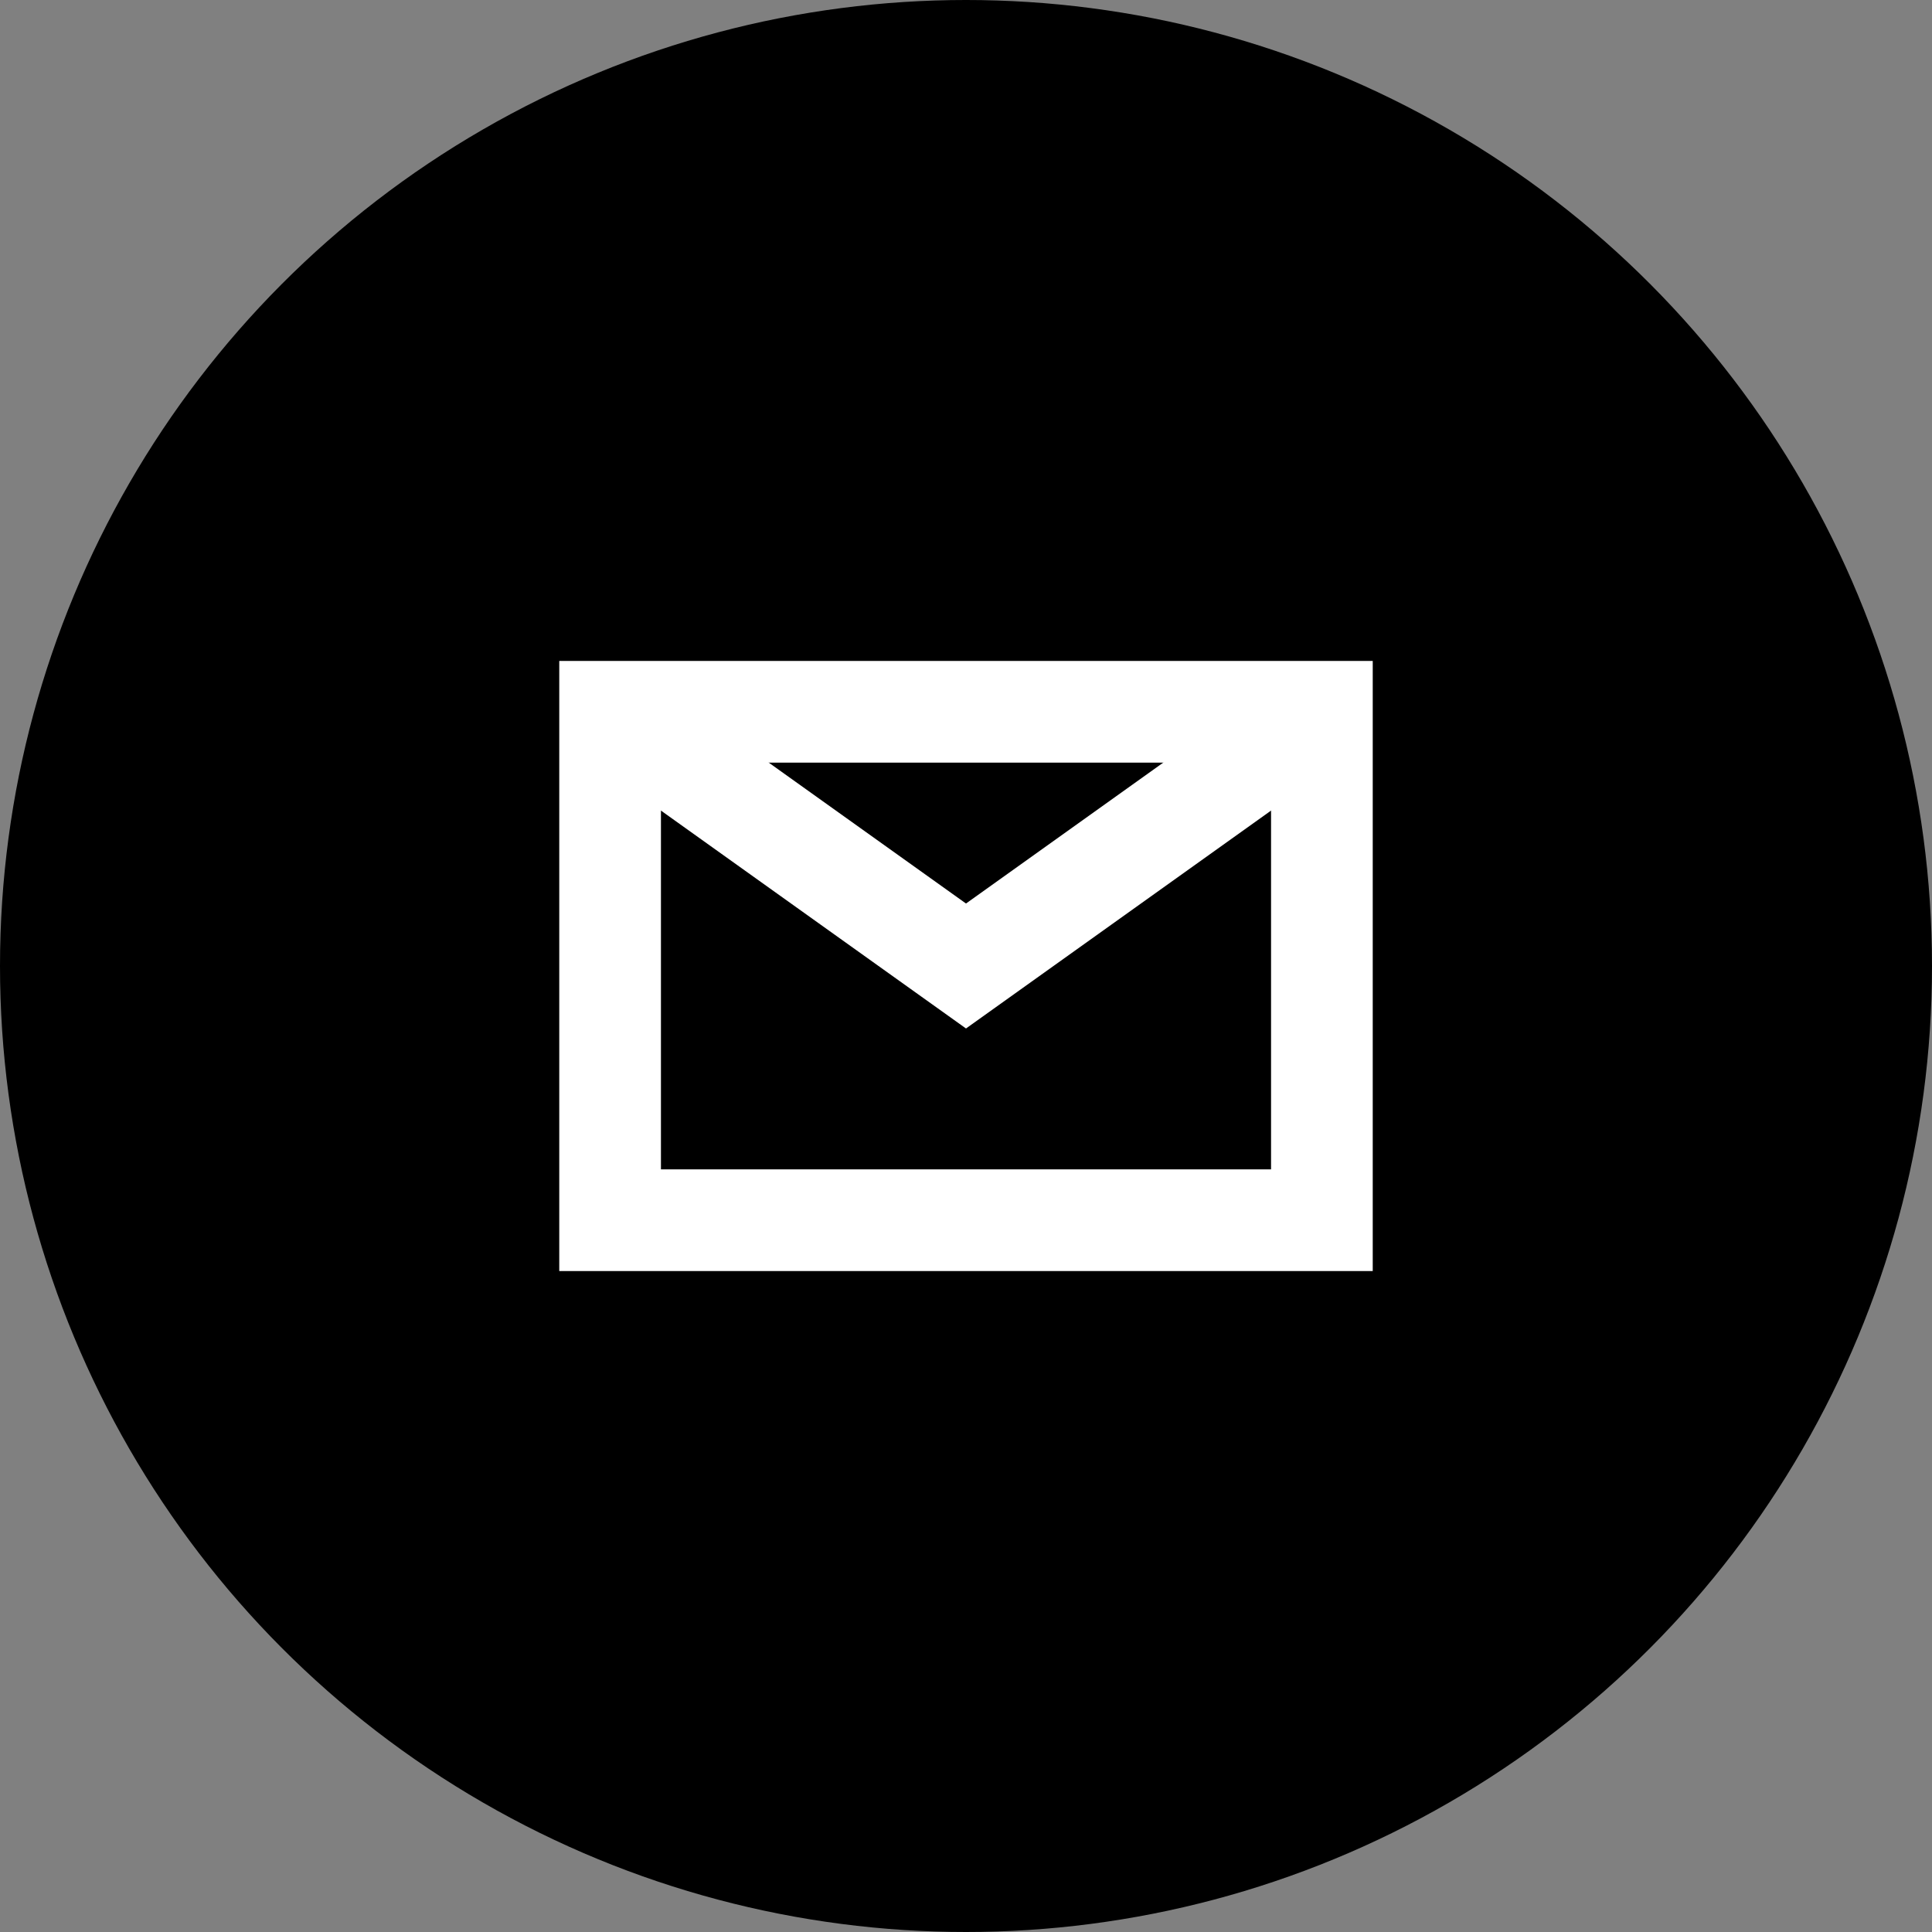
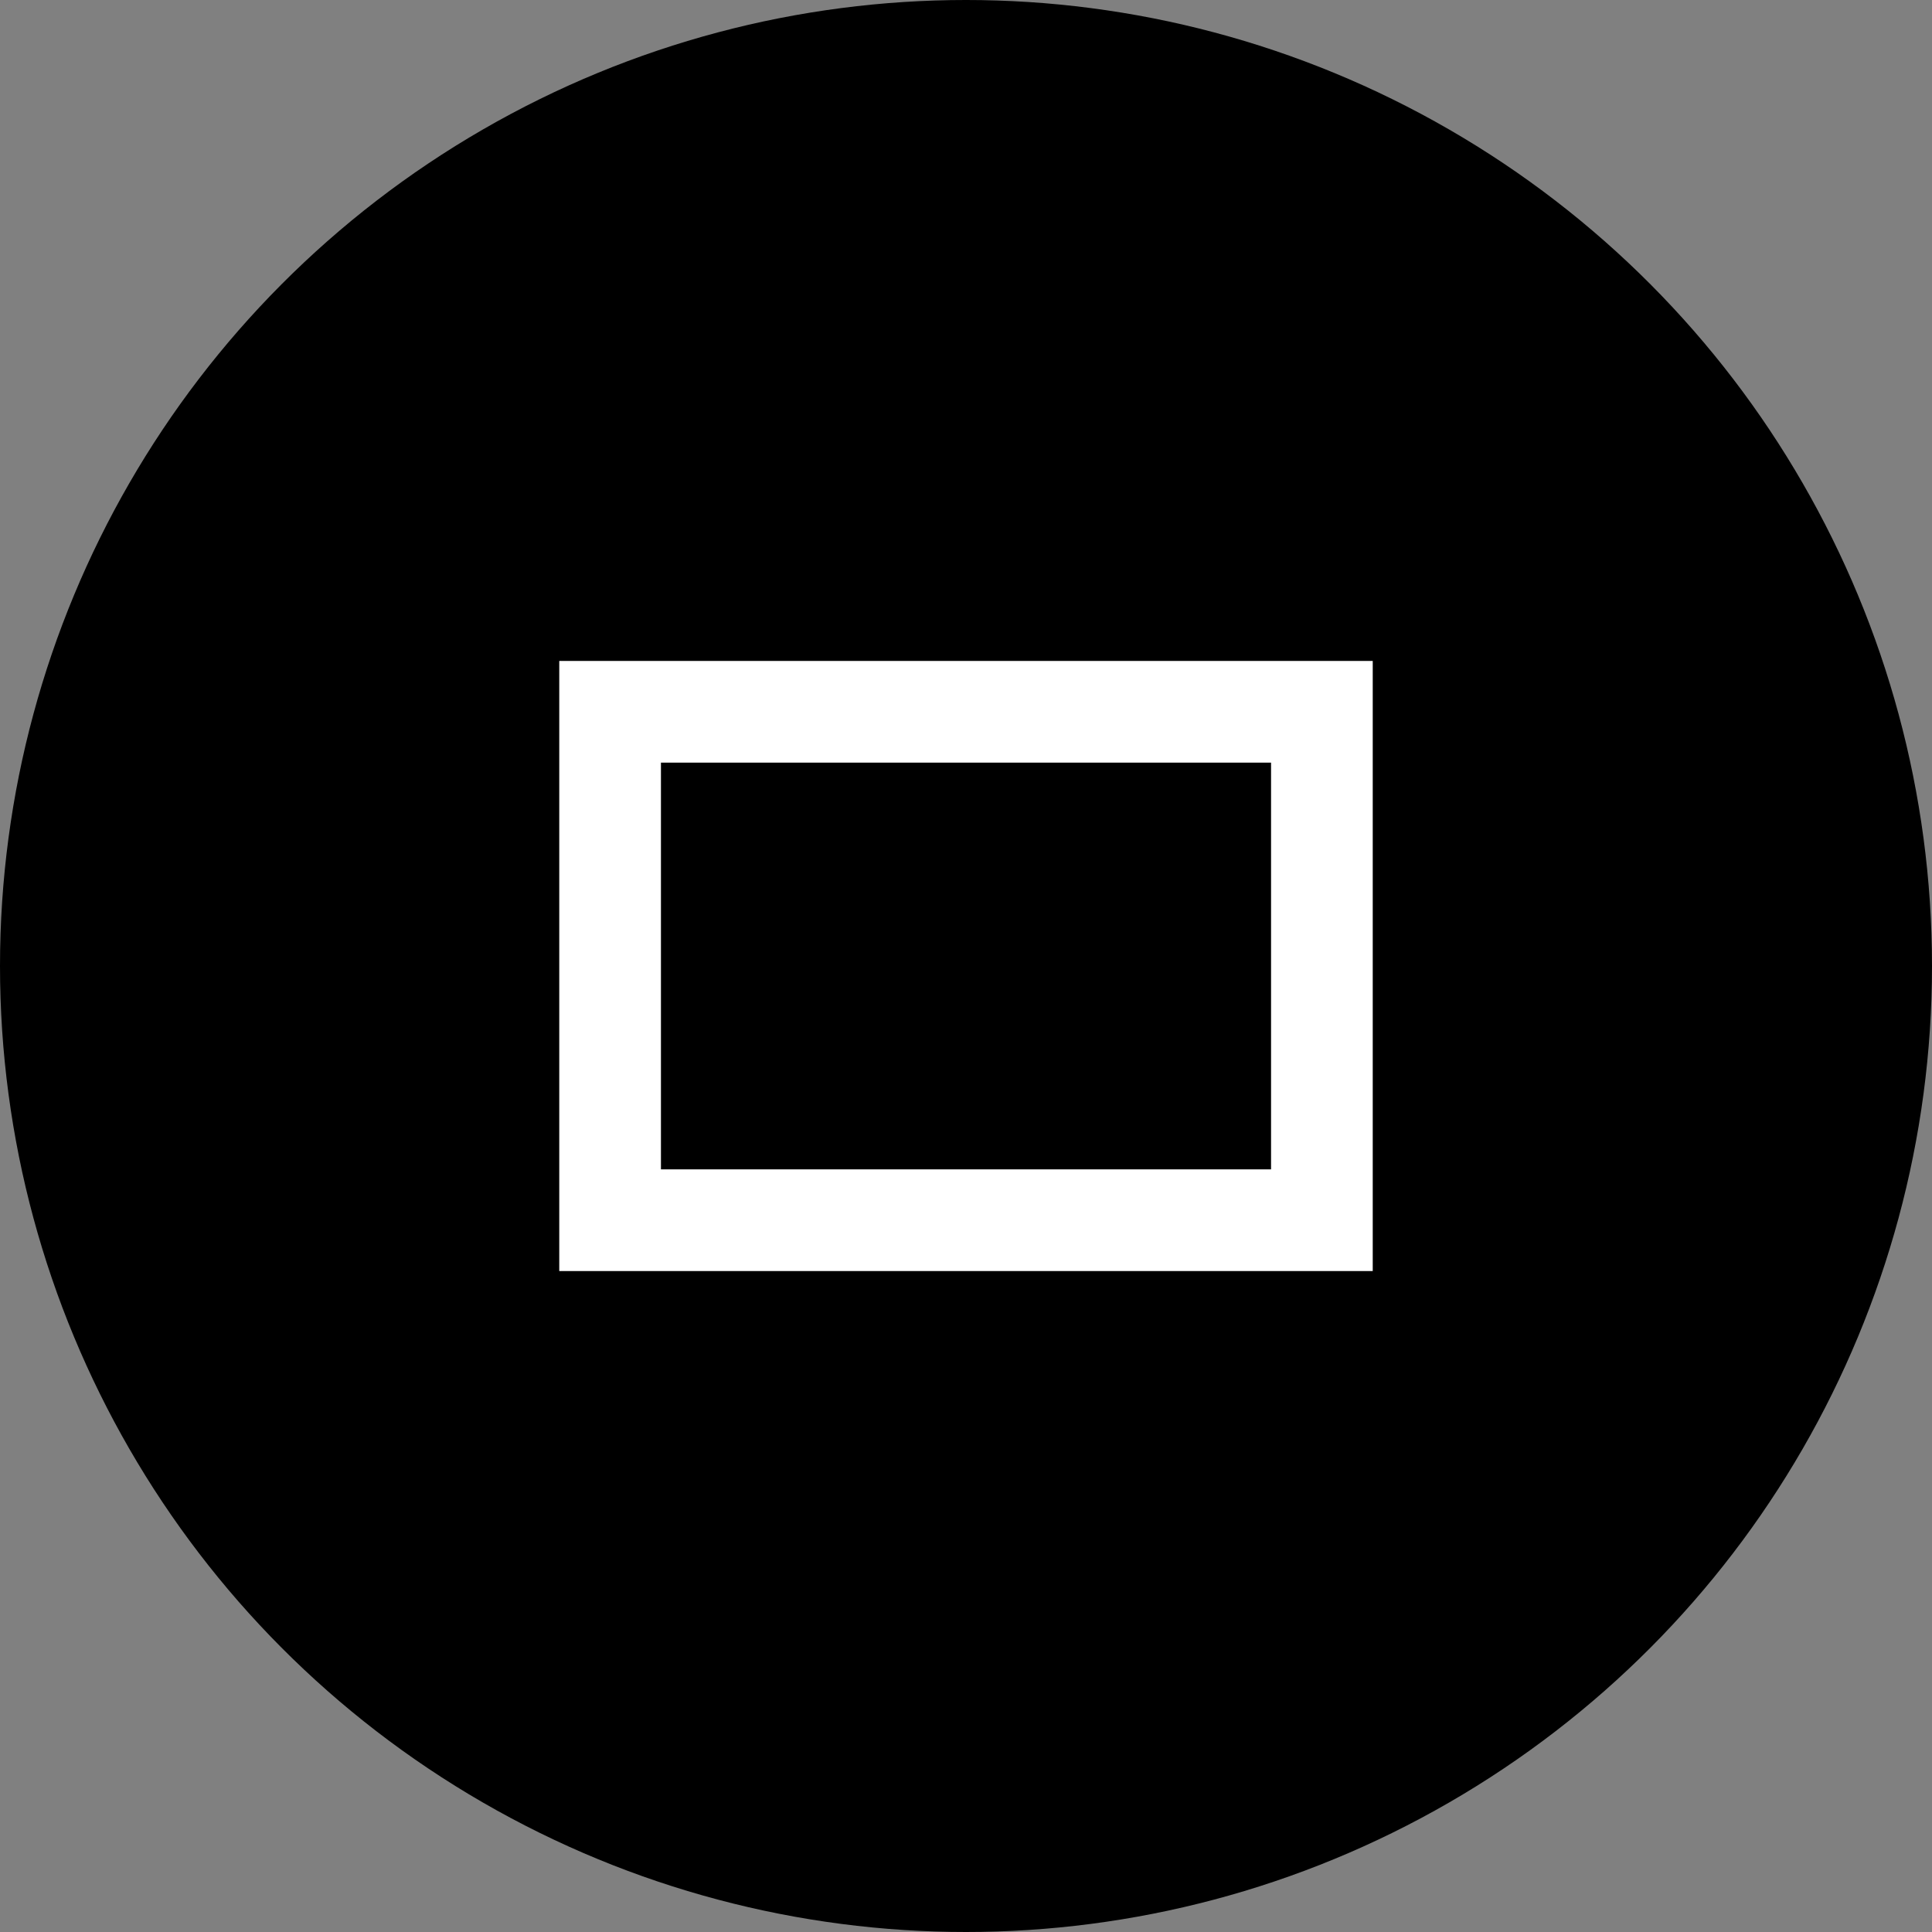
<svg xmlns="http://www.w3.org/2000/svg" width="38px" height="38px" viewBox="0 0 38 38" version="1.1">
  <rect x="0" y="0" width="38" height="38" fill="#808080" stroke="none" />
  <title>share-email@1x</title>
  <desc>Created with Sketch.</desc>
  <defs />
  <g id="Home-Page" stroke="none" stroke-width="1" fill="none" fill-rule="evenodd">
    <g id="Entry_FV_v2" transform="translate(-170, -1007)">
      <g id="share-email" transform="translate(170, 1007)">
        <circle id="Oval-2" fill="#000000" cx="19" cy="19" r="19" />
        <g id="email-84" transform="translate(12, 14)" stroke="#FFFFFF" stroke-width="2">
-           <polyline id="Shape" points="0 0 7 5 14 0" />
          <rect id="Rectangle-path" stroke-linecap="square" x="0" y="0" width="14" height="10" />
        </g>
      </g>
    </g>
  </g>
</svg>